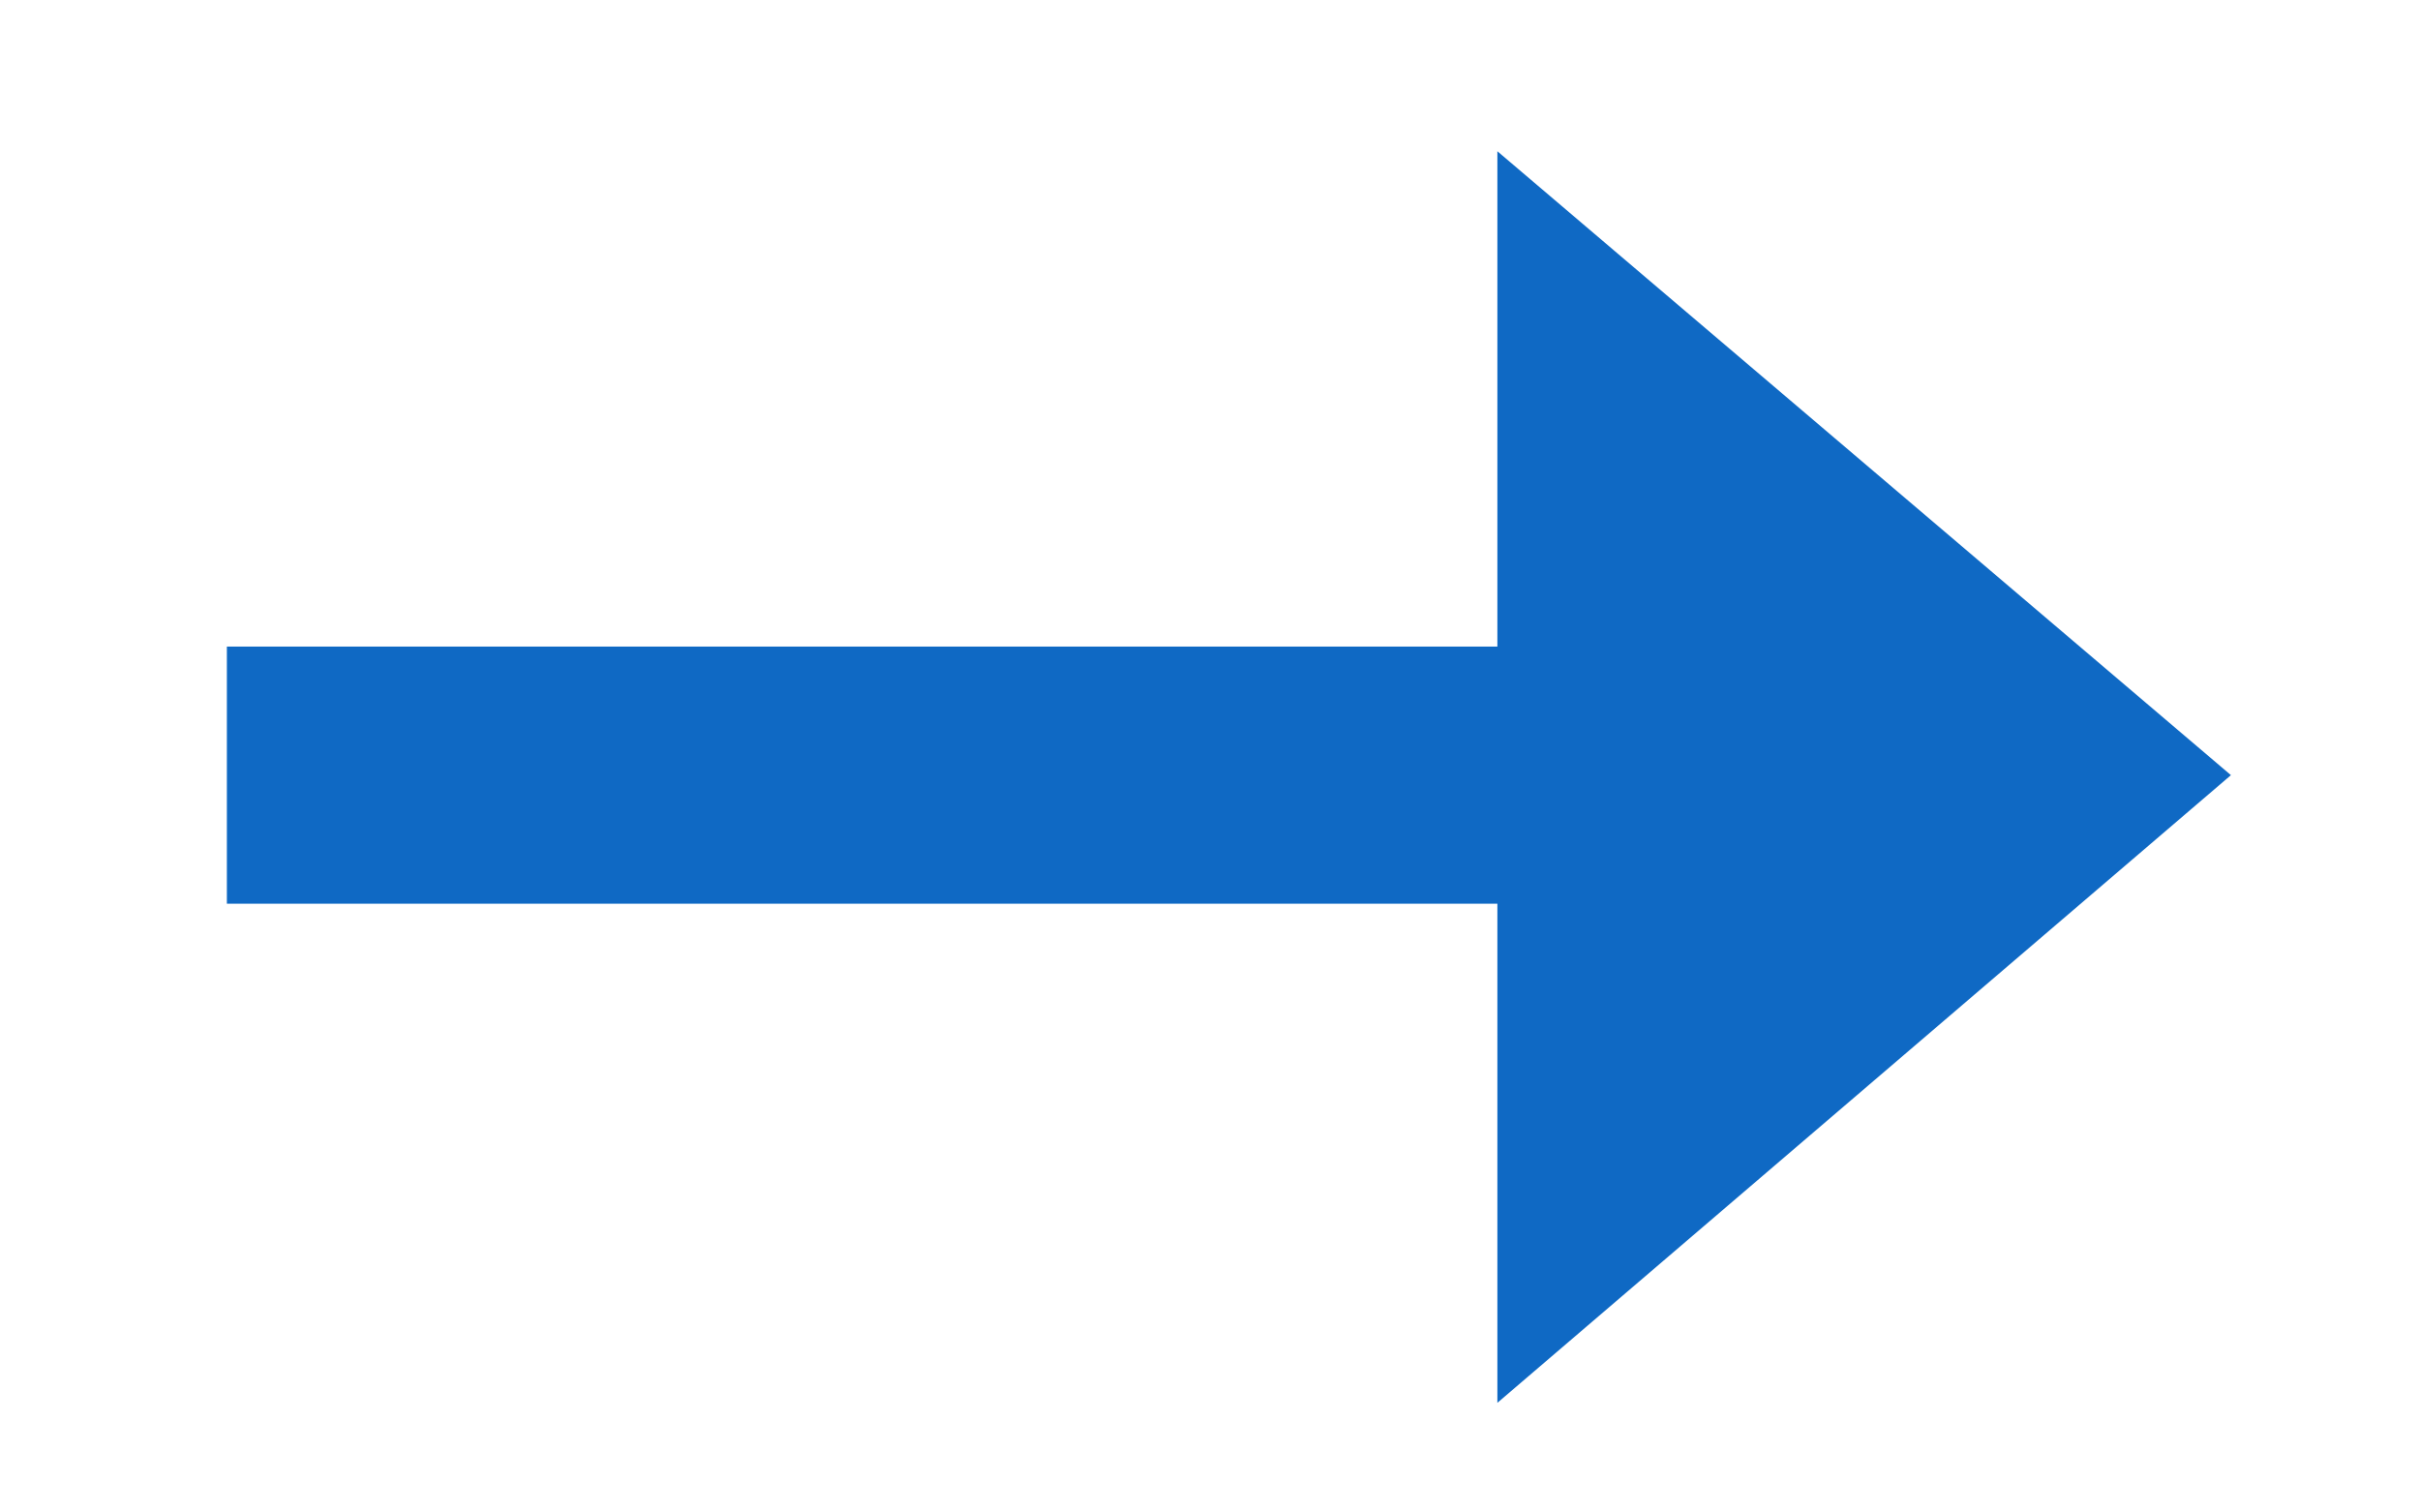
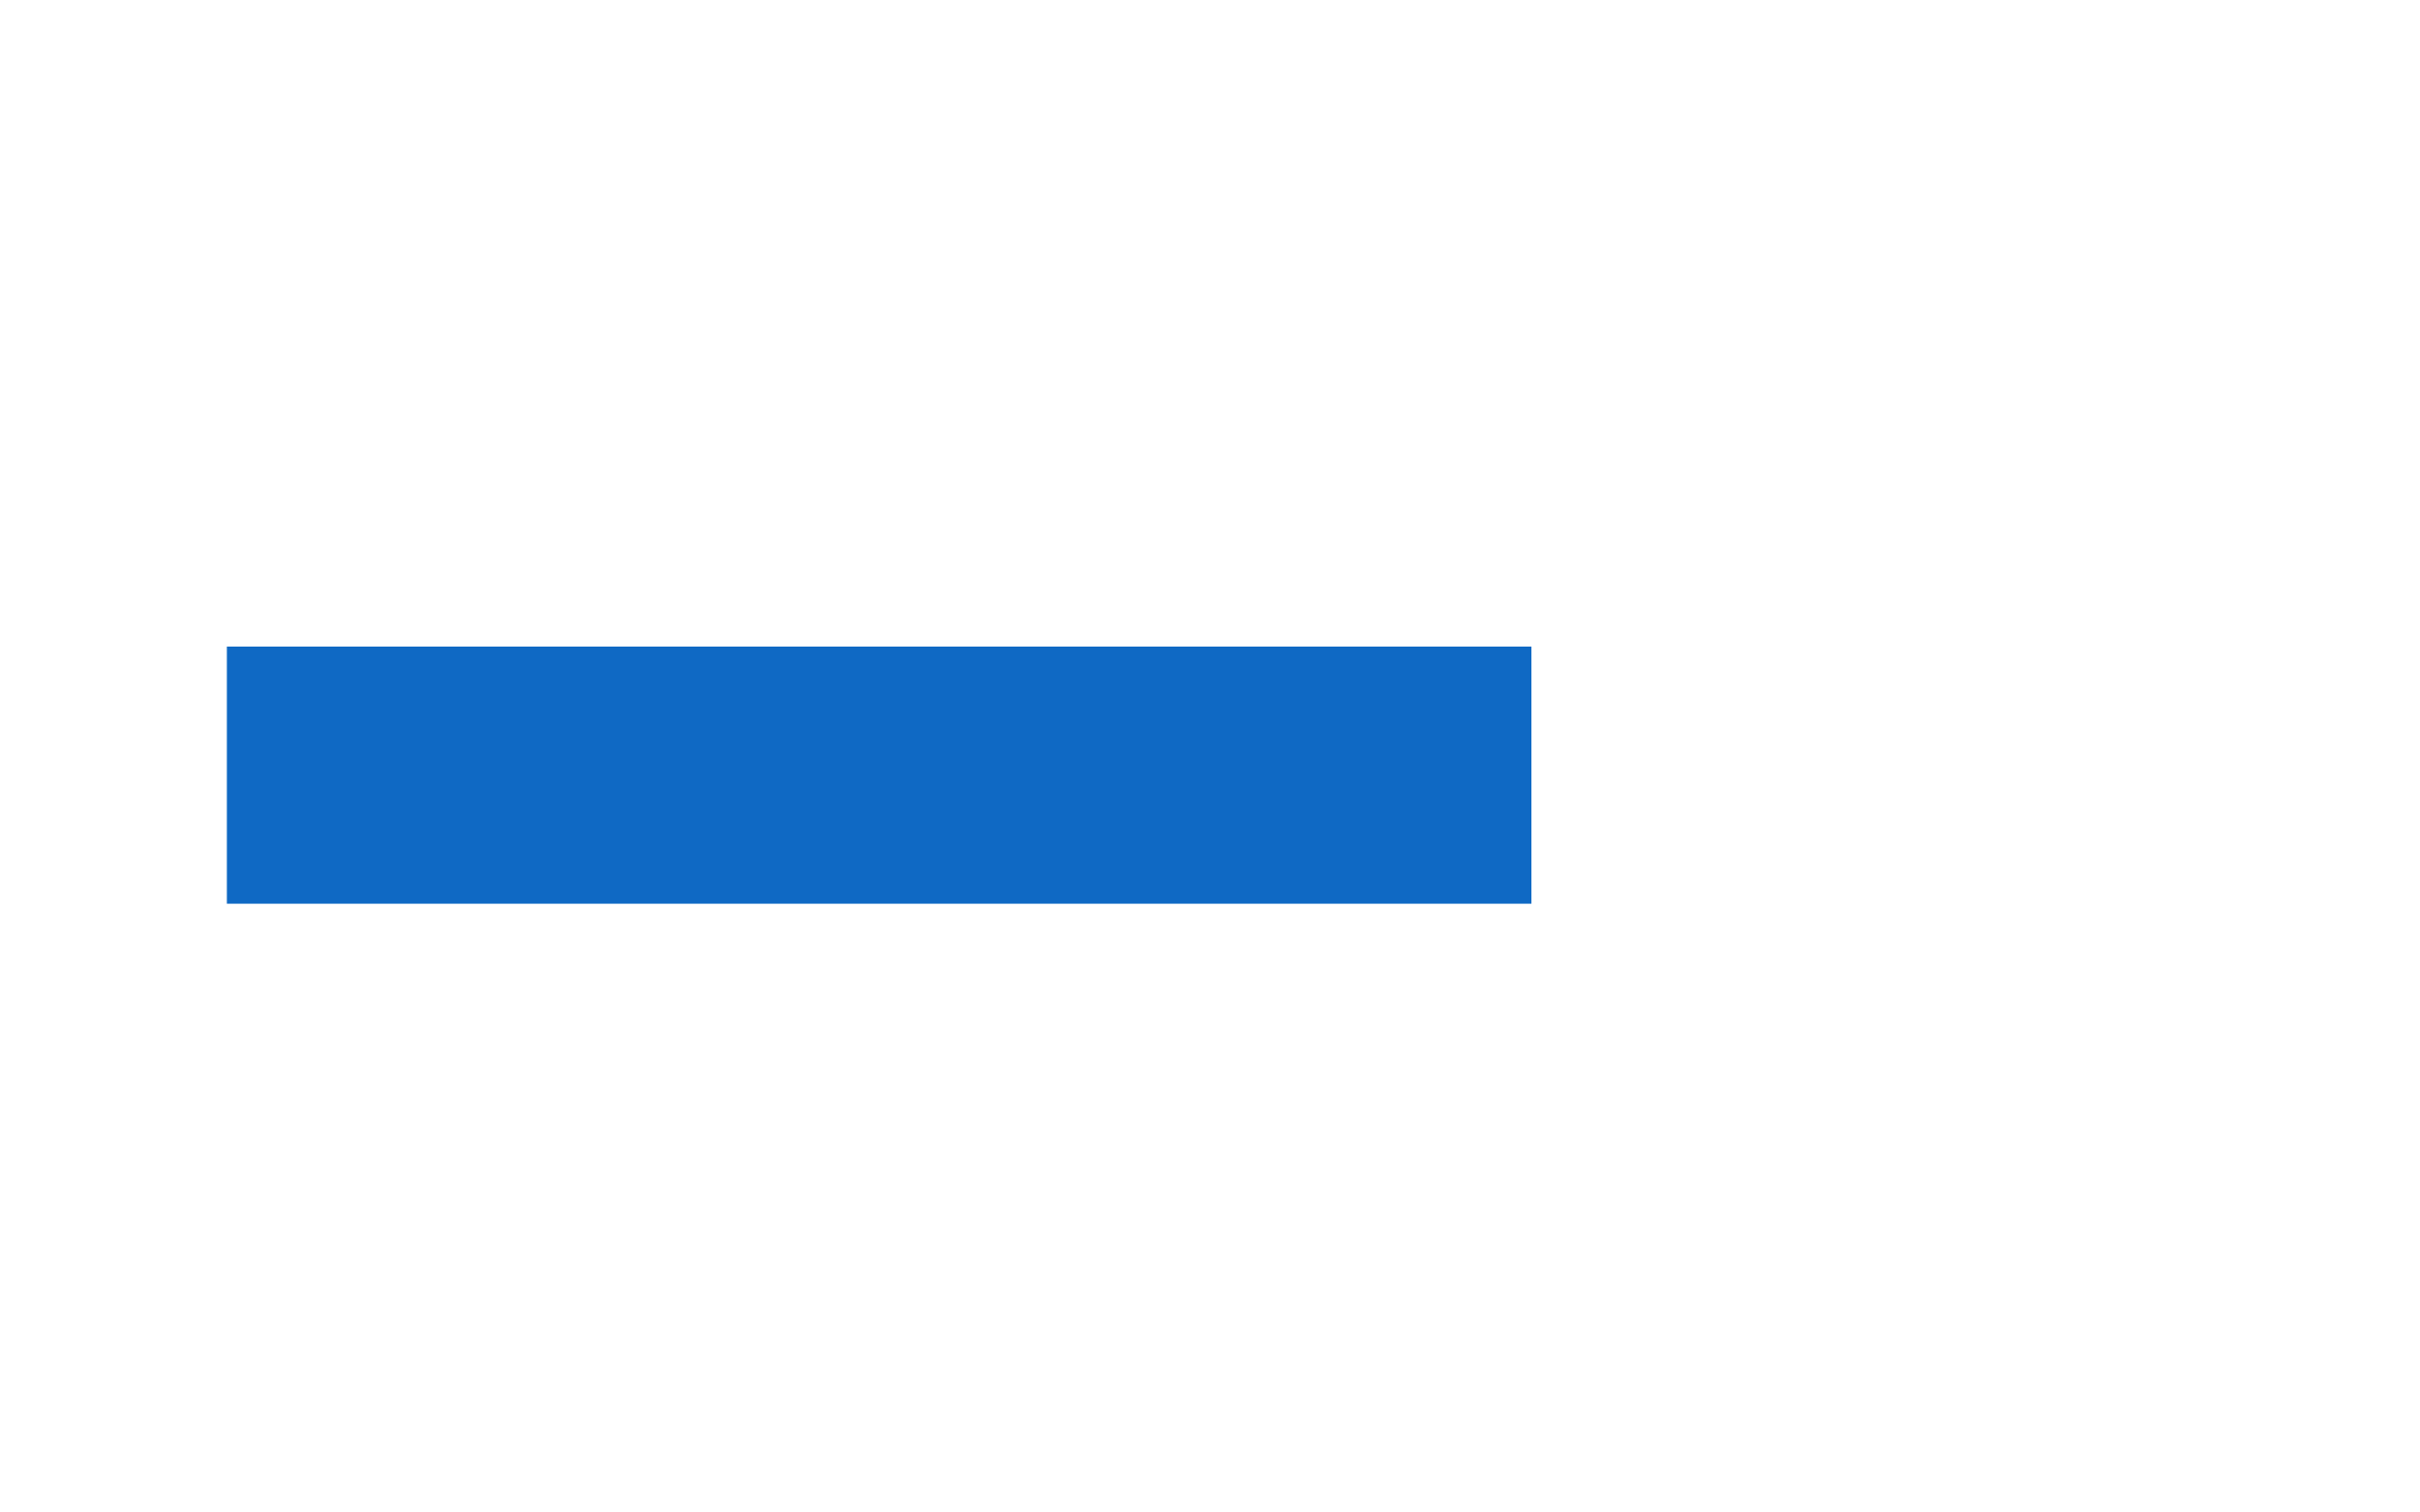
<svg xmlns="http://www.w3.org/2000/svg" version="1.1" id="Capa_1" x="0px" y="0px" viewBox="0 0 64 40" style="enable-background:new 0 0 64 40;" xml:space="preserve">
  <style type="text/css">
	.st0{fill:#0F69C4;}
</style>
-   <polygon class="st0" points="39.6,4 59,20.5 39.6,37.1 " />
  <rect x="6" y="17.1" class="st0" width="34.5" height="6.8" />
</svg>